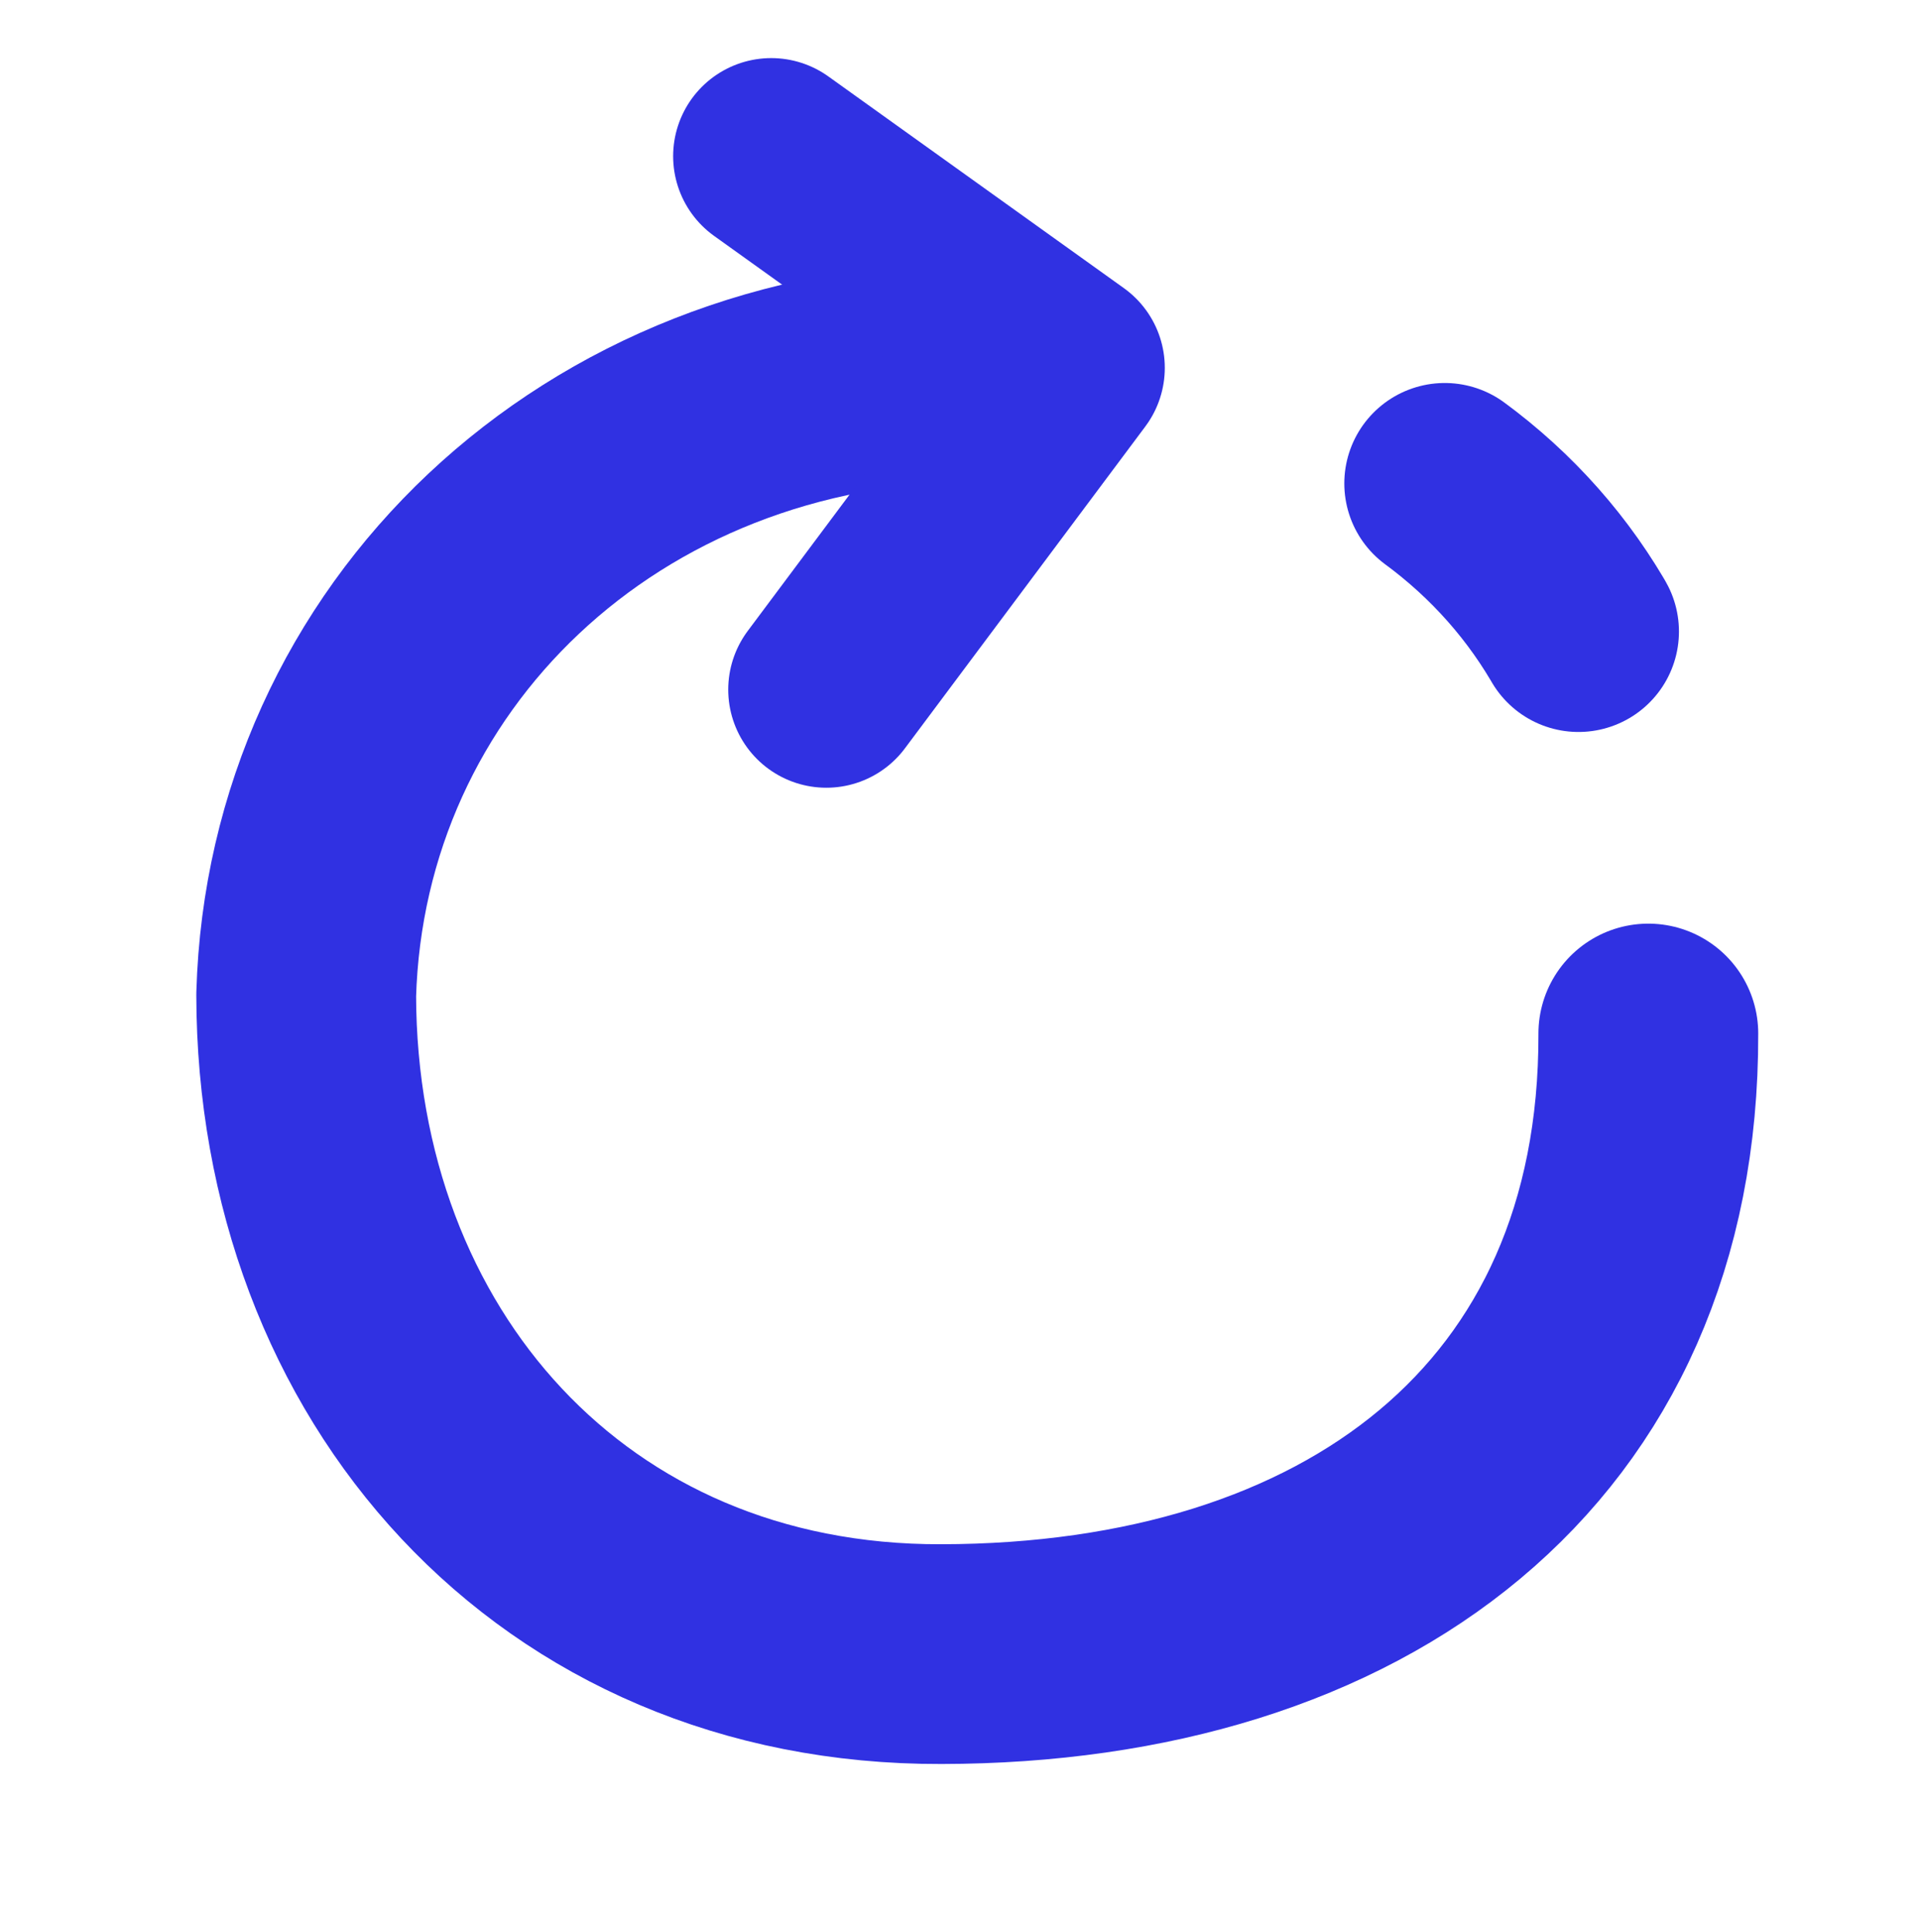
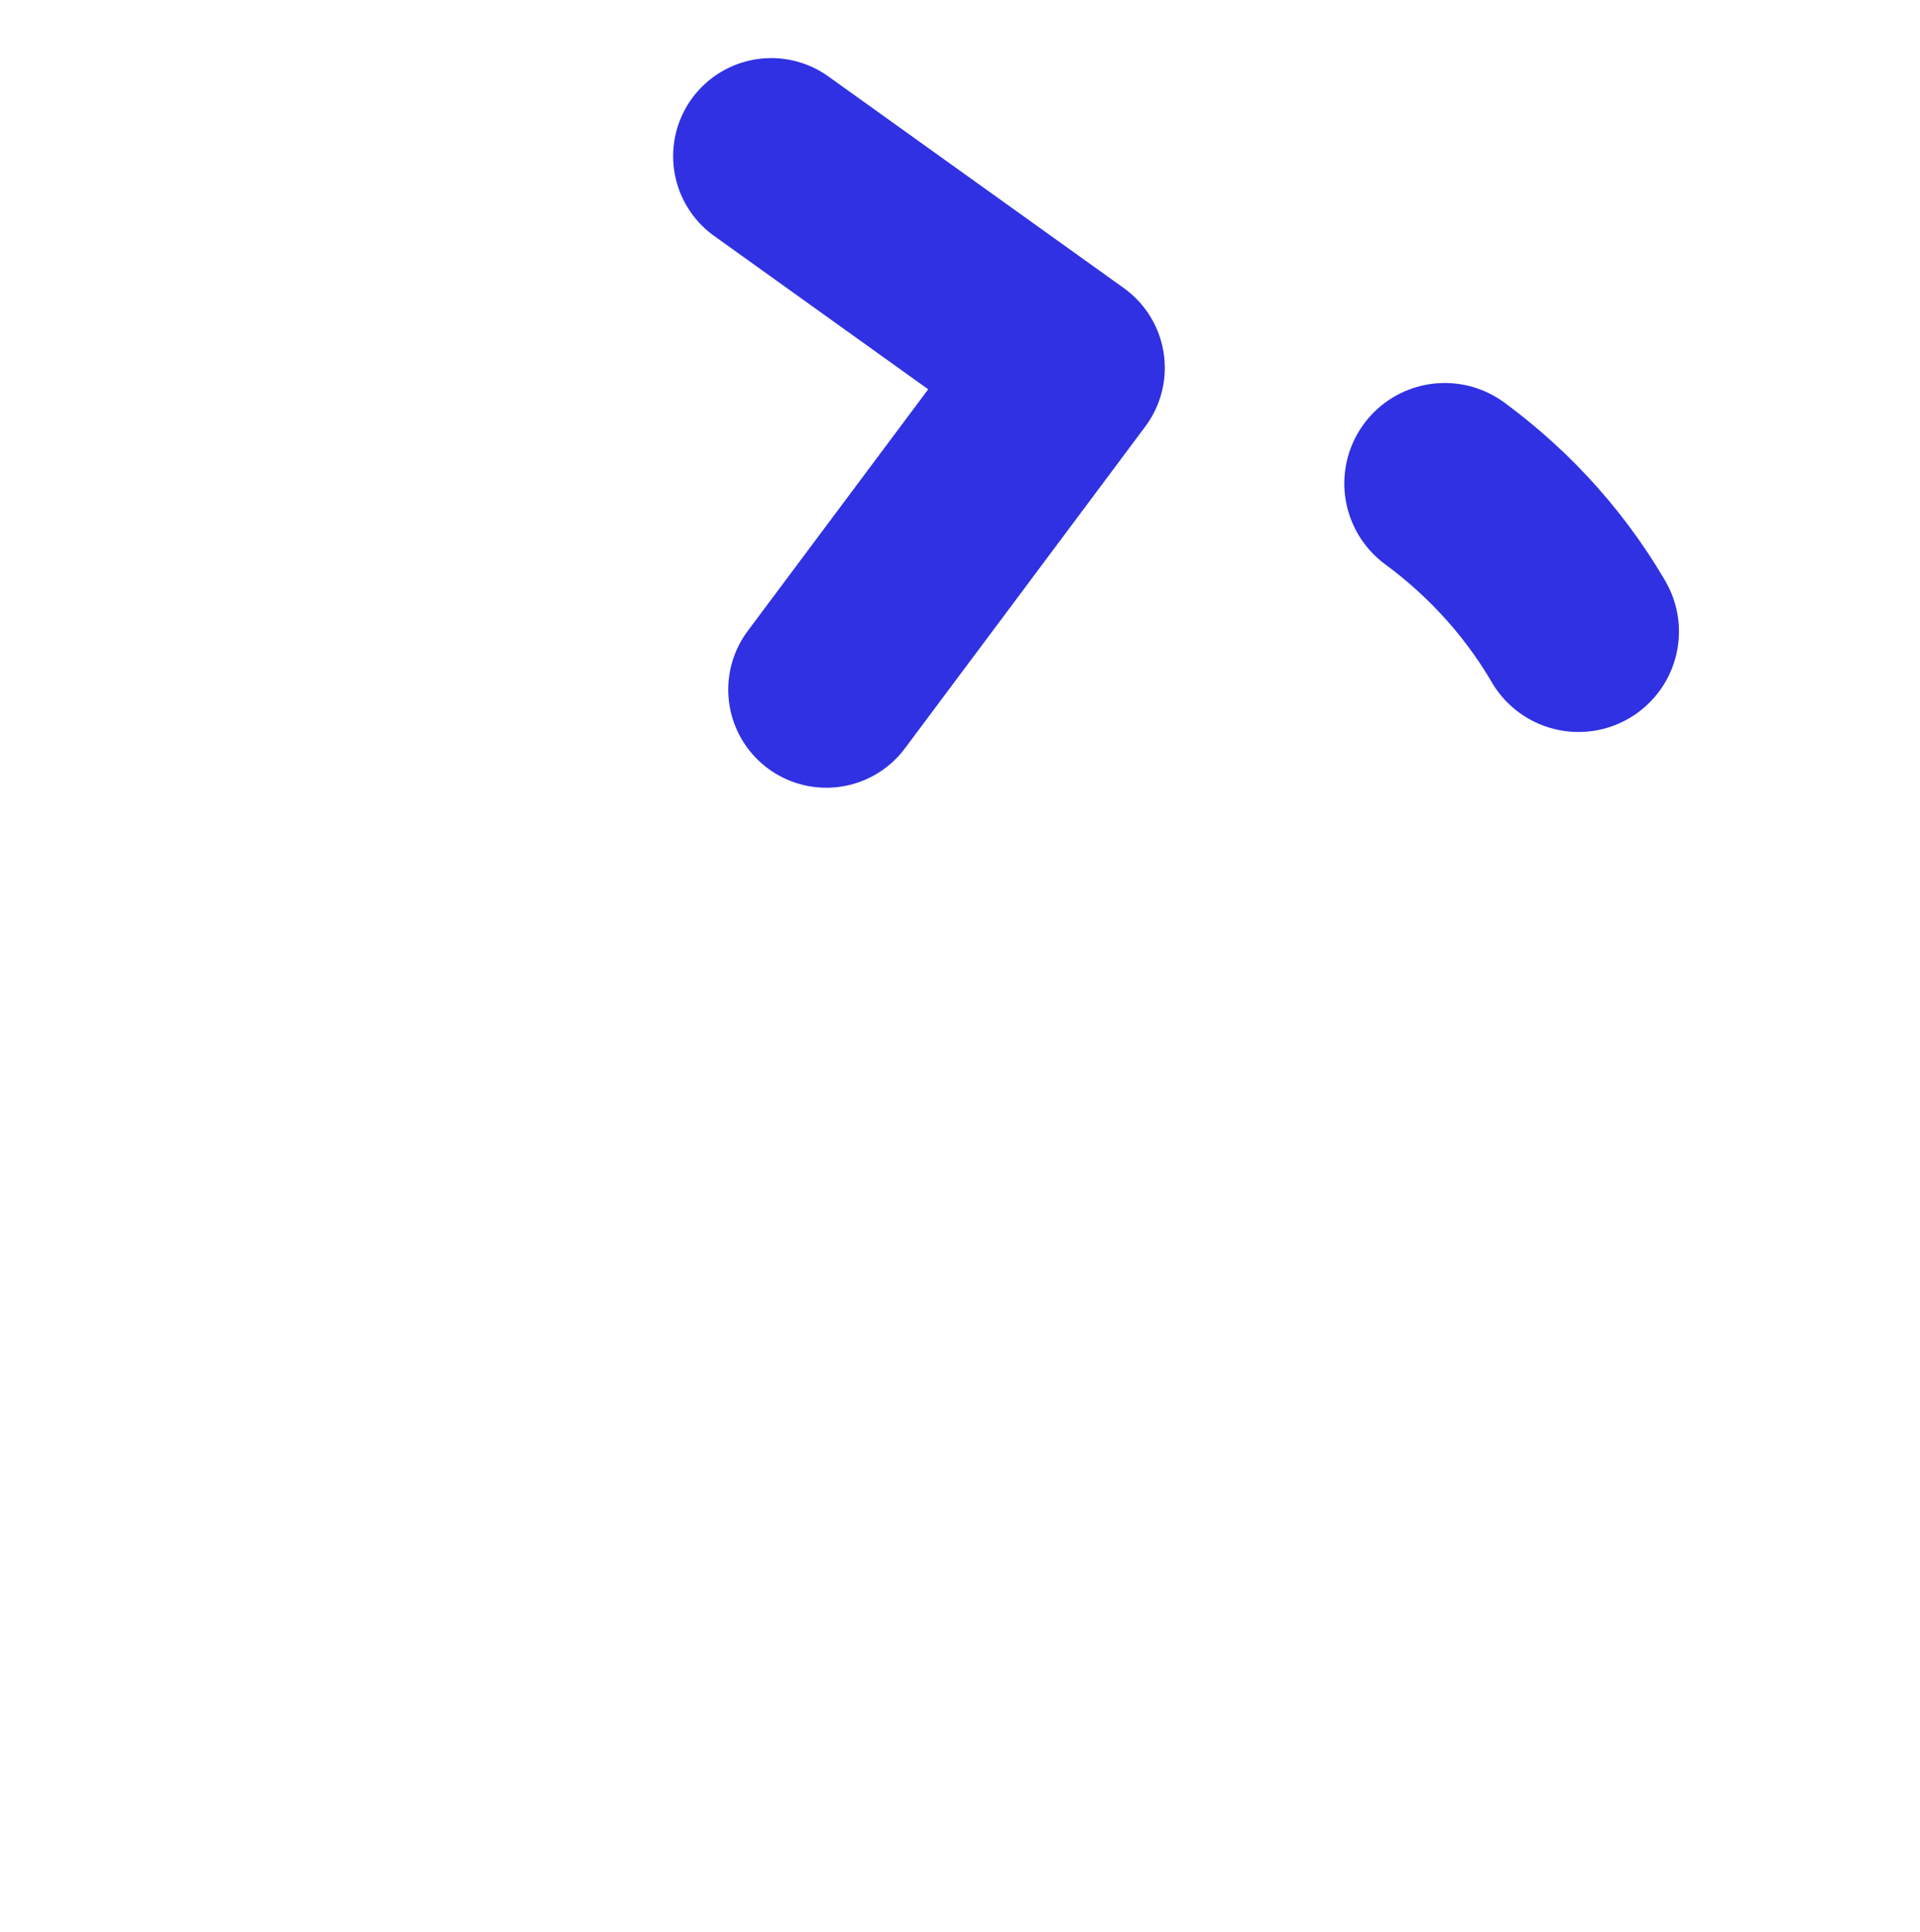
<svg xmlns="http://www.w3.org/2000/svg" xmlns:ns1="http://sodipodi.sourceforge.net/DTD/sodipodi-0.dtd" xmlns:ns2="http://www.inkscape.org/namespaces/inkscape" width="10.177mm" height="10.241mm" viewBox="0 0 10.177 10.241" version="1.1" id="svg3881" ns1:docname="rotate-clockwise.svg" ns2:version="1.1.2 (0a00cf5339, 2022-02-04)">
  <ns1:namedview id="namedview3883" pagecolor="#ffffff" bordercolor="#cccccc" borderopacity="1" ns2:pageshadow="0" ns2:pageopacity="1" ns2:pagecheckerboard="0" ns2:document-units="mm" showgrid="false" ns2:zoom="2.9930373" ns2:cx="134.31173" ns2:cy="-14.700786" ns2:window-width="1920" ns2:window-height="1043" ns2:window-x="0" ns2:window-y="0" ns2:window-maximized="1" ns2:current-layer="layer1" />
  <defs id="defs3878">
    <marker style="overflow:visible" id="Arrow2Mend" refX="0" refY="0" orient="auto" ns2:stockid="Arrow2Mend" ns2:isstock="true">
      <path transform="scale(-0.6)" d="M 8.719,4.034 -2.207,0.016 8.719,-4.002 c -1.745,2.372 -1.735,5.617 -6e-7,8.035 z" style="fill:context-stroke;fill-rule:evenodd;stroke:context-stroke;stroke-width:0.625;stroke-linejoin:round" id="path15395" />
    </marker>
    <marker style="overflow:visible" id="Arrow2Mend-2" refX="0" refY="0" orient="auto" ns2:stockid="Arrow2Mend" ns2:isstock="true">
      <path transform="scale(-0.6)" d="M 8.719,4.034 -2.207,0.016 8.719,-4.002 c -1.745,2.372 -1.735,5.617 -6e-7,8.035 z" style="fill:context-stroke;fill-rule:evenodd;stroke:context-stroke;stroke-width:0.625;stroke-linejoin:round" id="path15395-3" />
    </marker>
  </defs>
  <g ns2:label="Layer 1" ns2:groupmode="layer" id="layer1" transform="translate(-0.572,-3.695)">
    <rect style="fill:none;fill-opacity:1;stroke:none;stroke-width:0.304;stroke-linejoin:miter;stroke-miterlimit:4;stroke-dasharray:none;stroke-opacity:1" id="rect33464-1-6-7" width="10.177" height="10.241" x="0.572" y="3.695" />
-     <path style="fill:none;stroke:#3031e2;stroke-width:1.165;stroke-linecap:round;stroke-linejoin:round;stroke-miterlimit:4;stroke-dasharray:none;stroke-opacity:1" d="m 9.309,9.174 c 0.006,2.13 -1.561,3.287 -3.748,3.29 -2.012,0.006 -3.363,-1.535 -3.366,-3.495 0.053,-1.839 1.553,-3.296 3.558,-3.305" id="path34533-1-7" ns1:nodetypes="cccc" />
    <path style="fill:none;stroke:#3031e2;stroke-width:1.065;stroke-linecap:round;stroke-linejoin:round;stroke-miterlimit:4;stroke-dasharray:1.065, 2.13;stroke-dashoffset:1.065;stroke-opacity:1" d="m 6.226,5.646 c 2.004,0.022 3.163,1.355 3.078,2.968" id="path38053-9-8" ns1:nodetypes="cc" />
    <path style="fill:none;stroke:#3031e2;stroke-width:1.04;stroke-linecap:round;stroke-linejoin:round;stroke-miterlimit:4;stroke-dasharray:none;stroke-opacity:1" d="m 4.66,4.523 1.566,1.122 -1.274,1.706" id="path40387-4-4" ns1:nodetypes="ccc" />
  </g>
</svg>